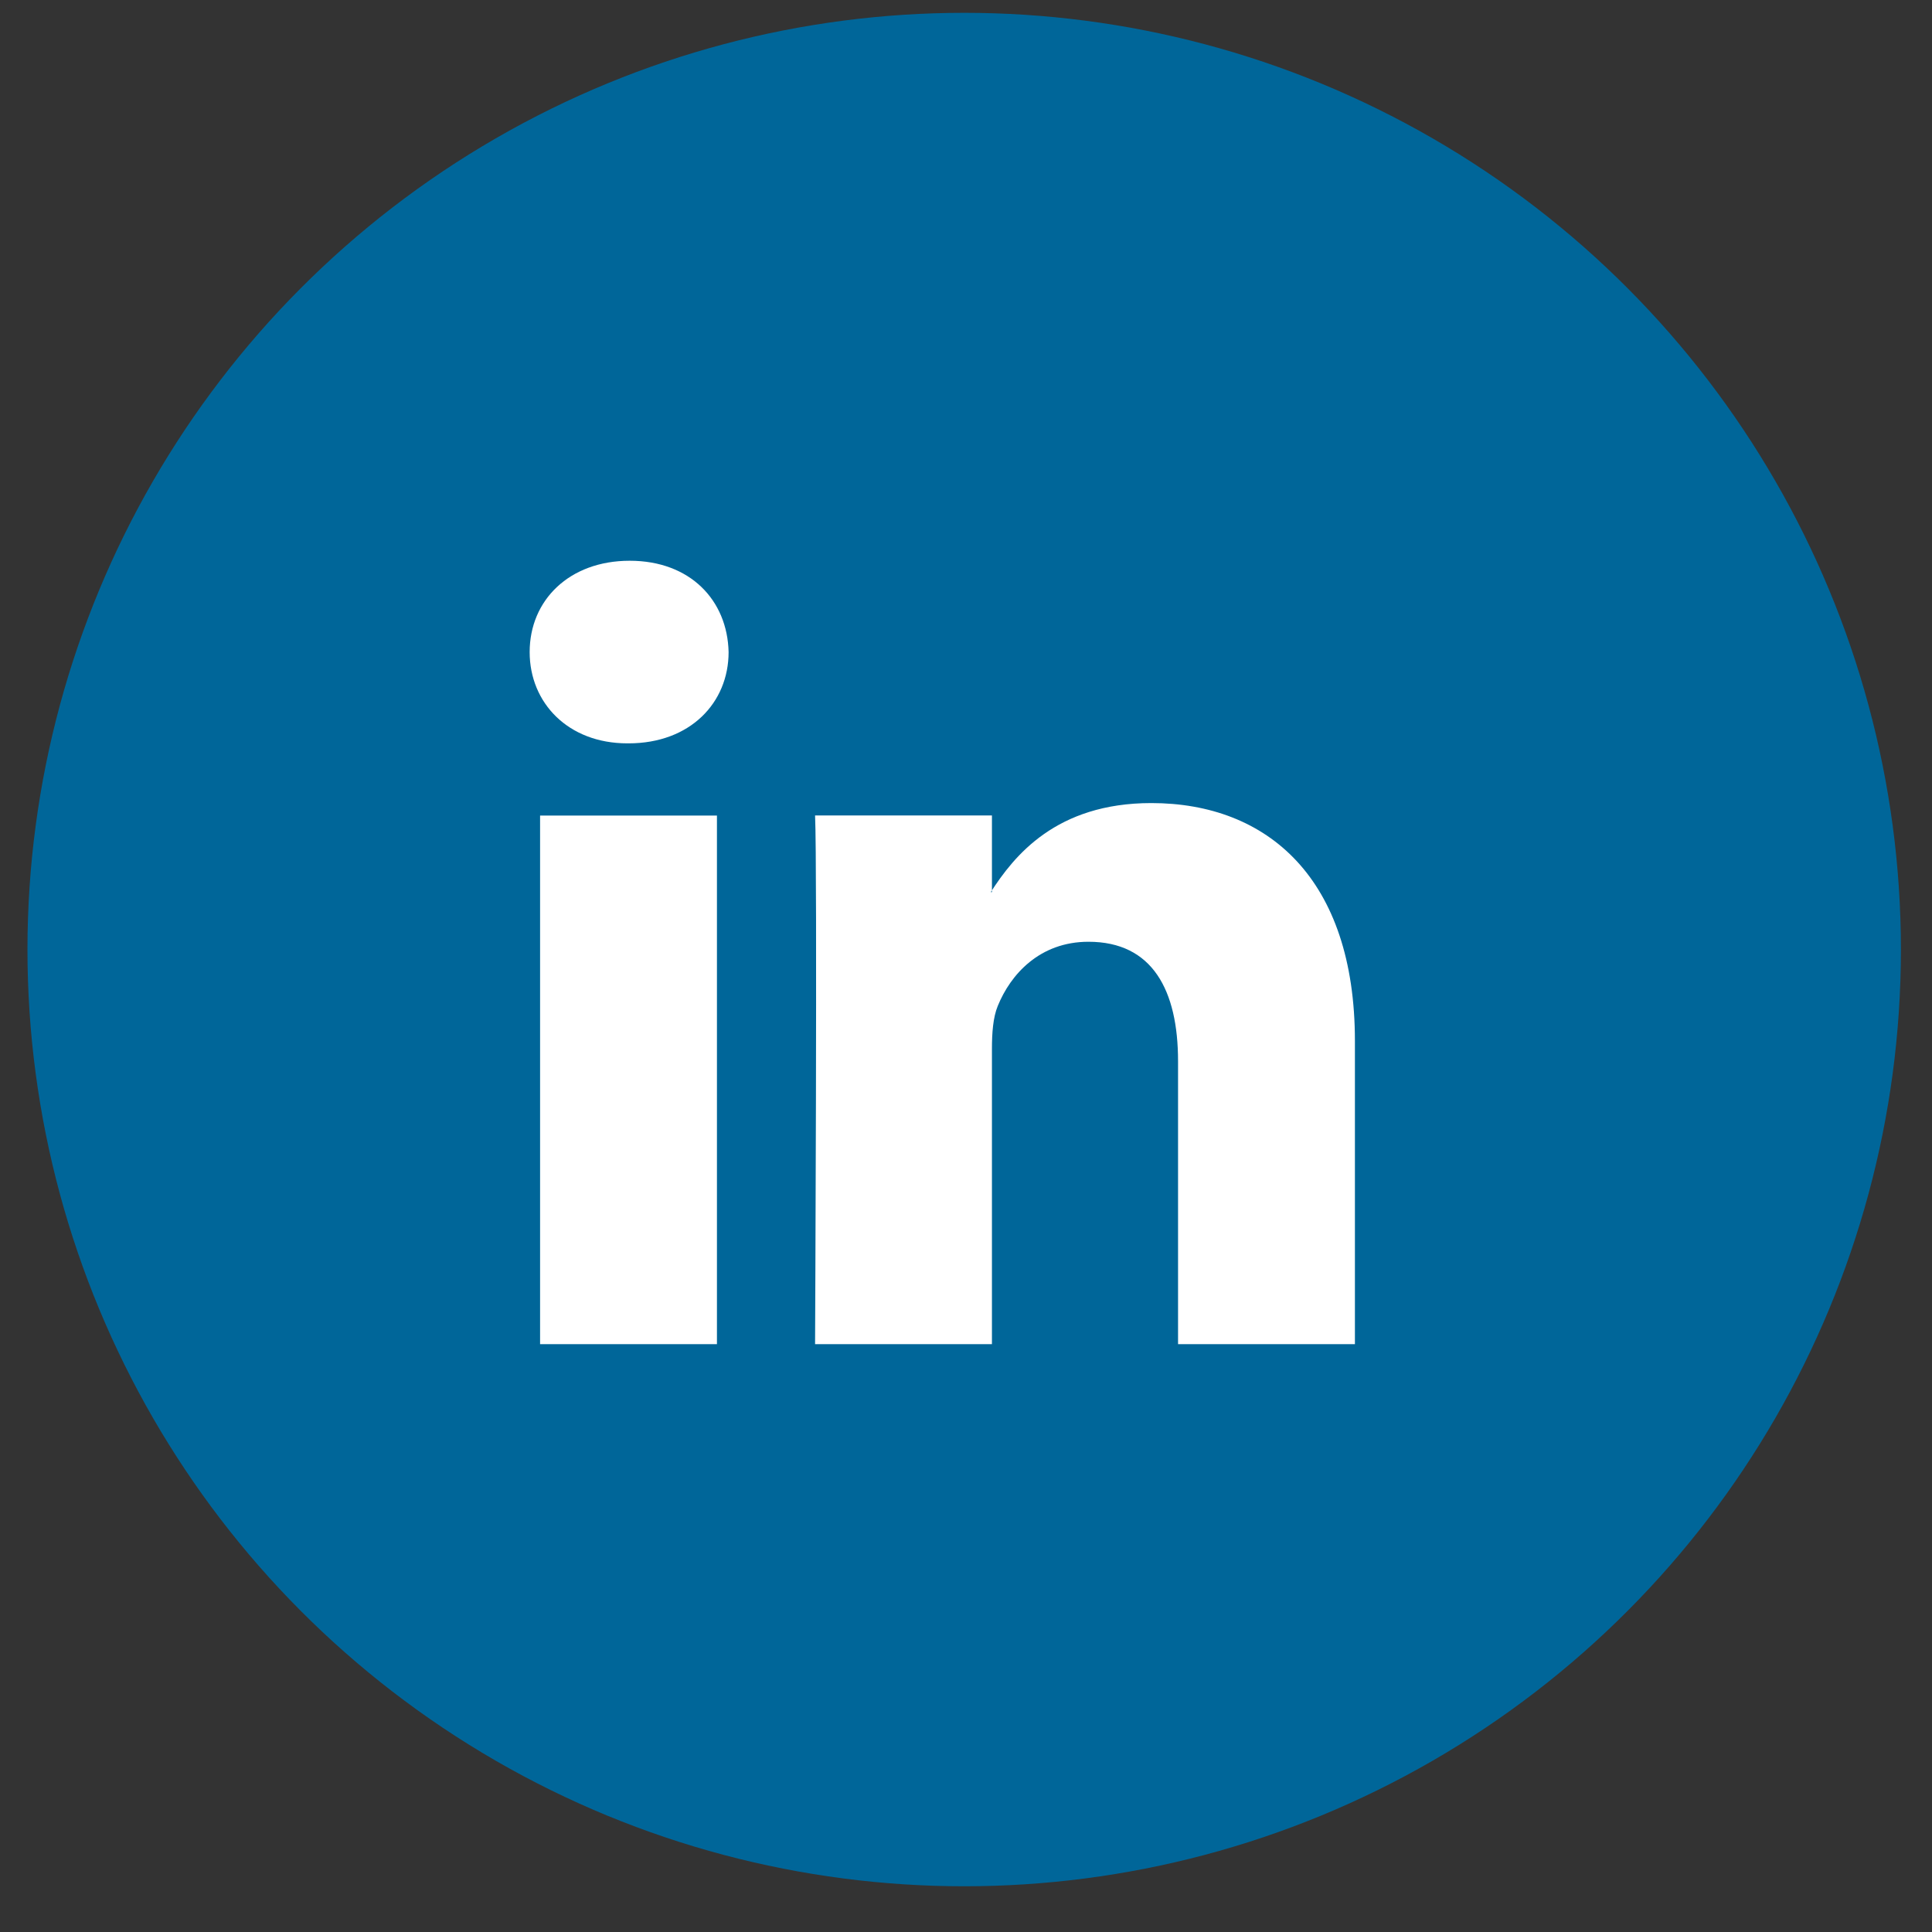
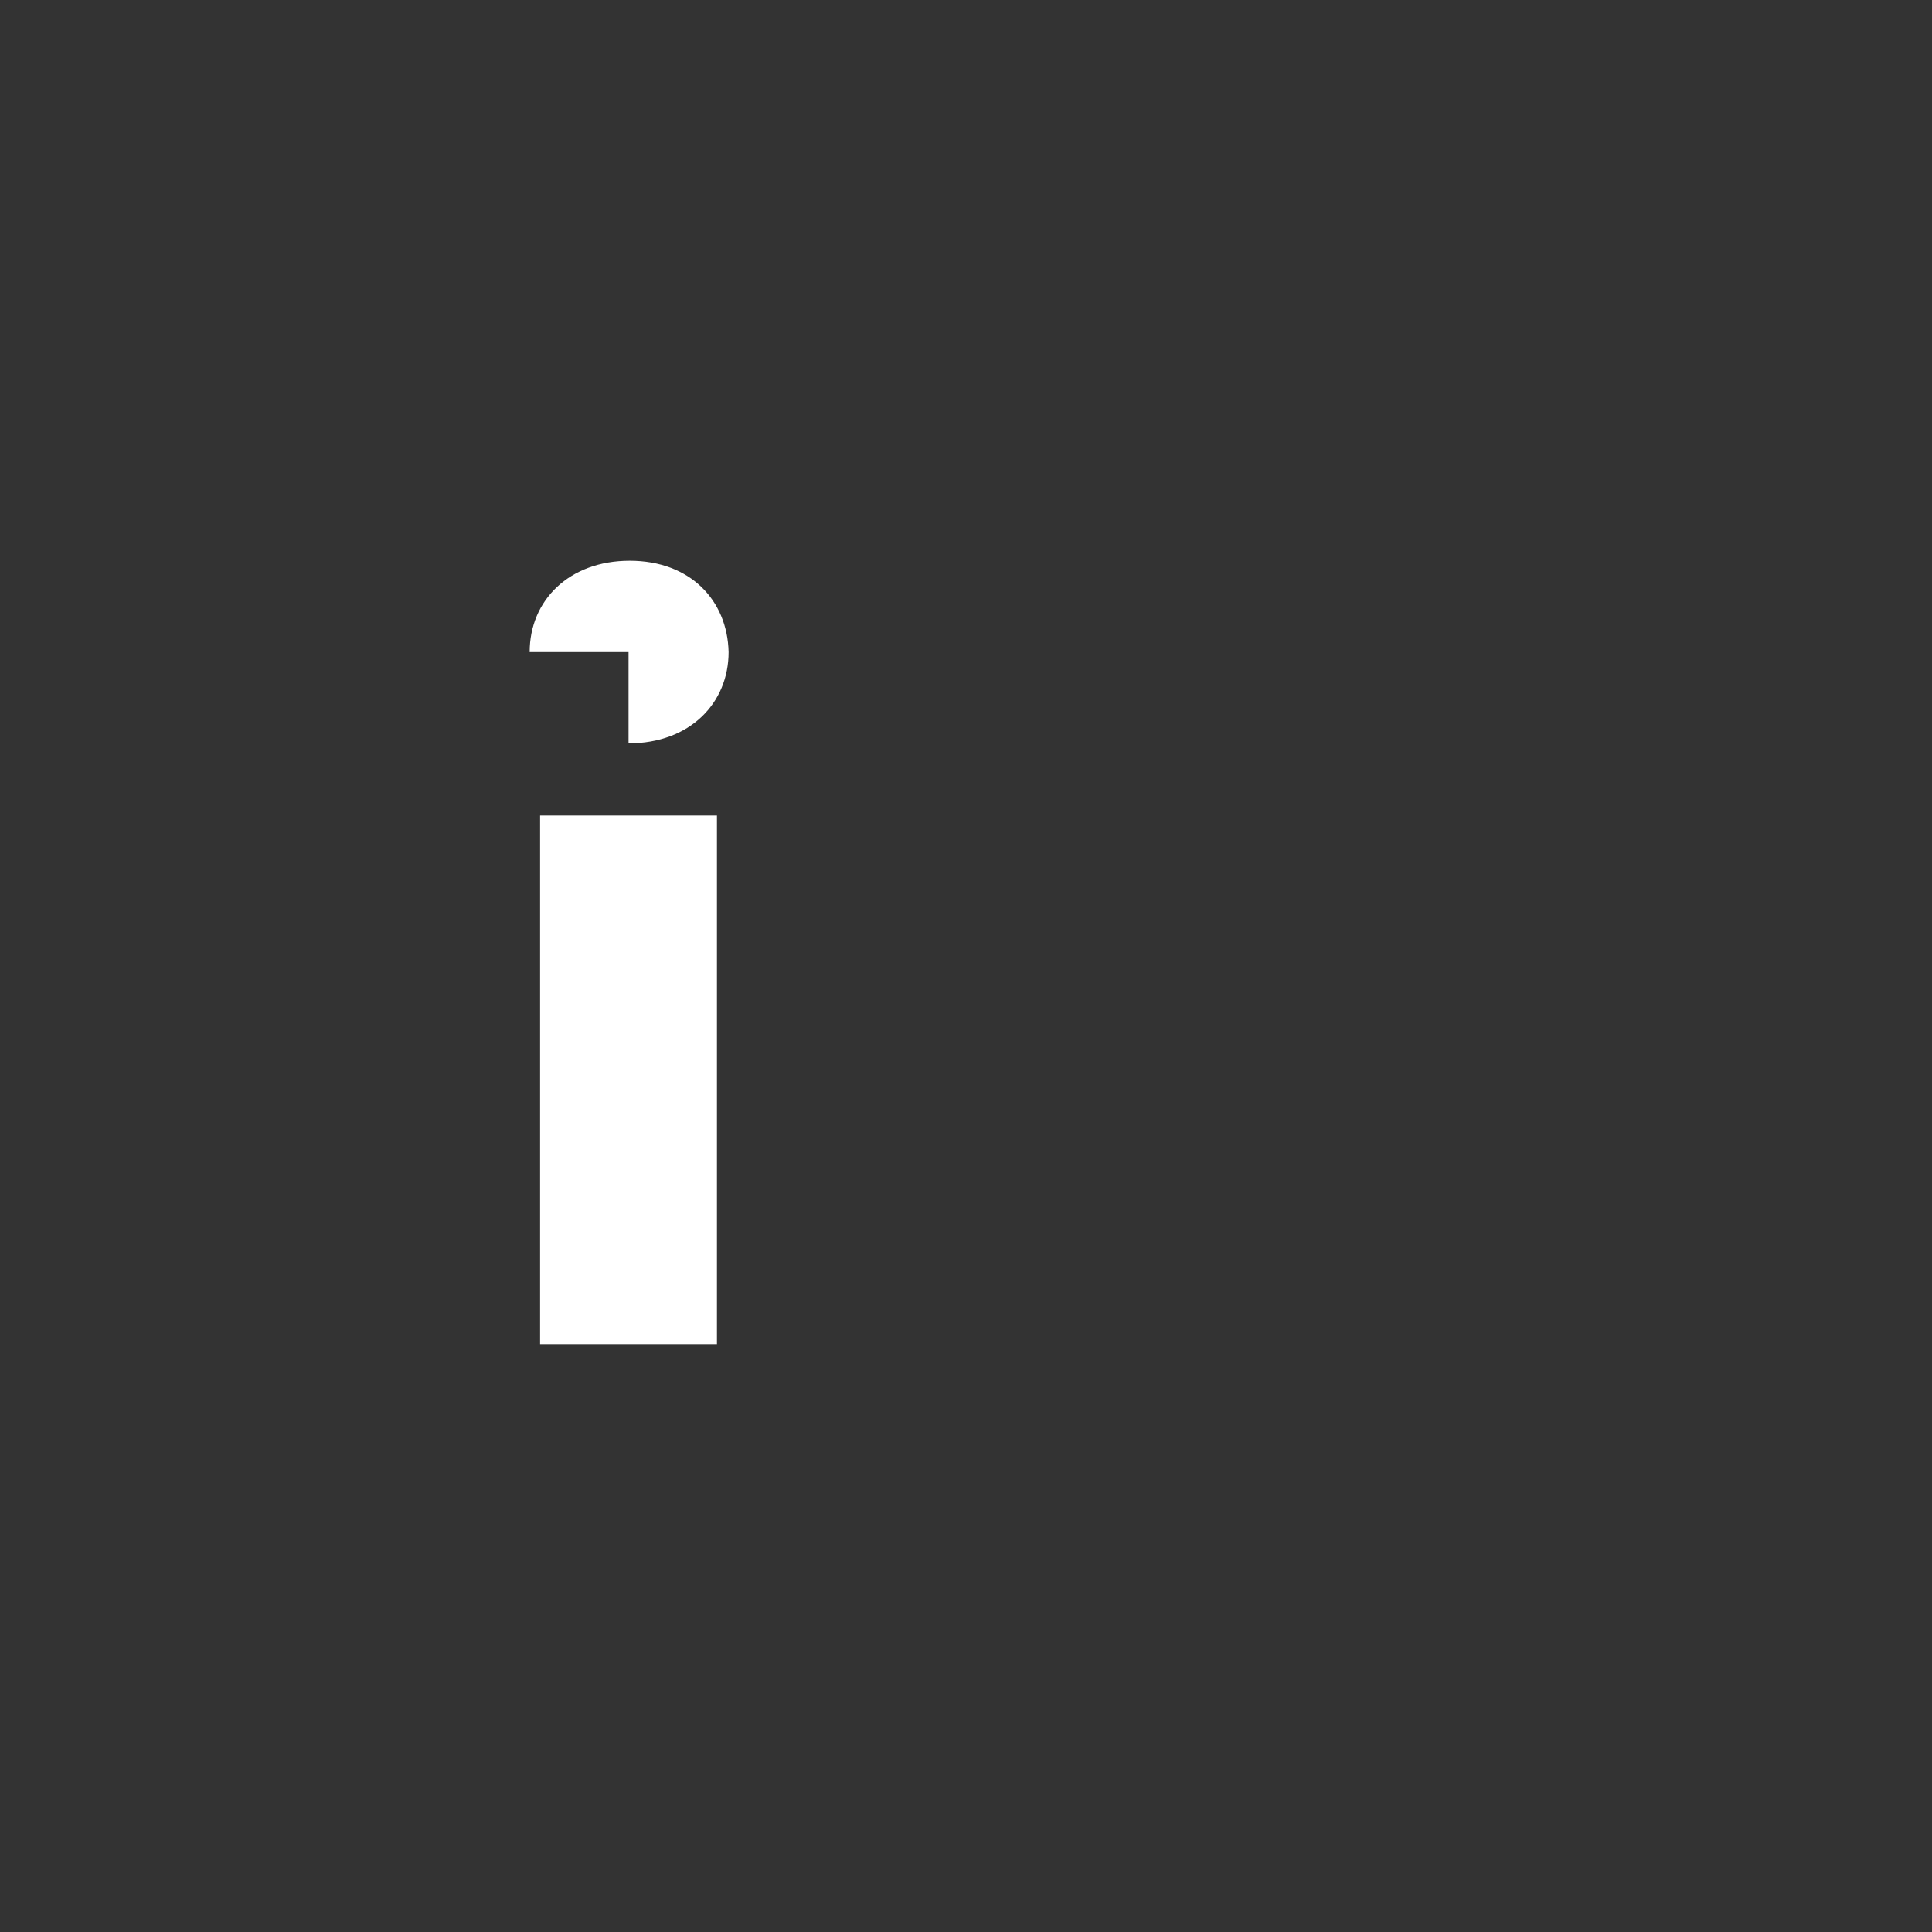
<svg xmlns="http://www.w3.org/2000/svg" width="33" height="33" viewBox="0 0 33 33" fill="none">
  <rect x="0" y="0" width="33" height="33" fill="#333333" stroke="none" />
-   <circle cx="16.469" cy="16.219" r="16" fill="#006699" />
-   <path d="M6.188 7.651C6.188 6.86 6.849 6.219 7.665 6.219H24.709C25.526 6.219 26.188 6.86 26.188 7.651V24.786C26.188 25.577 25.526 26.219 24.709 26.219H7.665C6.849 26.219 6.188 25.577 6.188 24.786V7.651Z" fill="#006699" />
-   <path fill-rule="evenodd" clip-rule="evenodd" d="M12.246 22.959V13.93H9.225V22.959H12.246ZM10.736 12.697C11.789 12.697 12.445 12.004 12.445 11.138C12.425 10.252 11.789 9.578 10.756 9.578C9.723 9.578 9.047 10.252 9.047 11.138C9.047 12.004 9.702 12.697 10.716 12.697H10.736H10.736Z" fill="white" />
-   <path fill-rule="evenodd" clip-rule="evenodd" d="M13.922 22.959H16.943V17.916C16.943 17.646 16.962 17.377 17.042 17.184C17.26 16.645 17.758 16.086 18.592 16.086C19.685 16.086 20.122 16.914 20.122 18.128V22.959H23.143V17.781C23.143 15.008 21.653 13.717 19.665 13.717C18.035 13.717 17.32 14.622 16.923 15.238H16.943V13.929H13.922C13.962 14.776 13.922 22.959 13.922 22.959H13.922Z" fill="white" />
+   <path fill-rule="evenodd" clip-rule="evenodd" d="M12.246 22.959V13.93H9.225V22.959H12.246ZM10.736 12.697C11.789 12.697 12.445 12.004 12.445 11.138C12.425 10.252 11.789 9.578 10.756 9.578C9.723 9.578 9.047 10.252 9.047 11.138H10.736H10.736Z" fill="white" />
</svg>